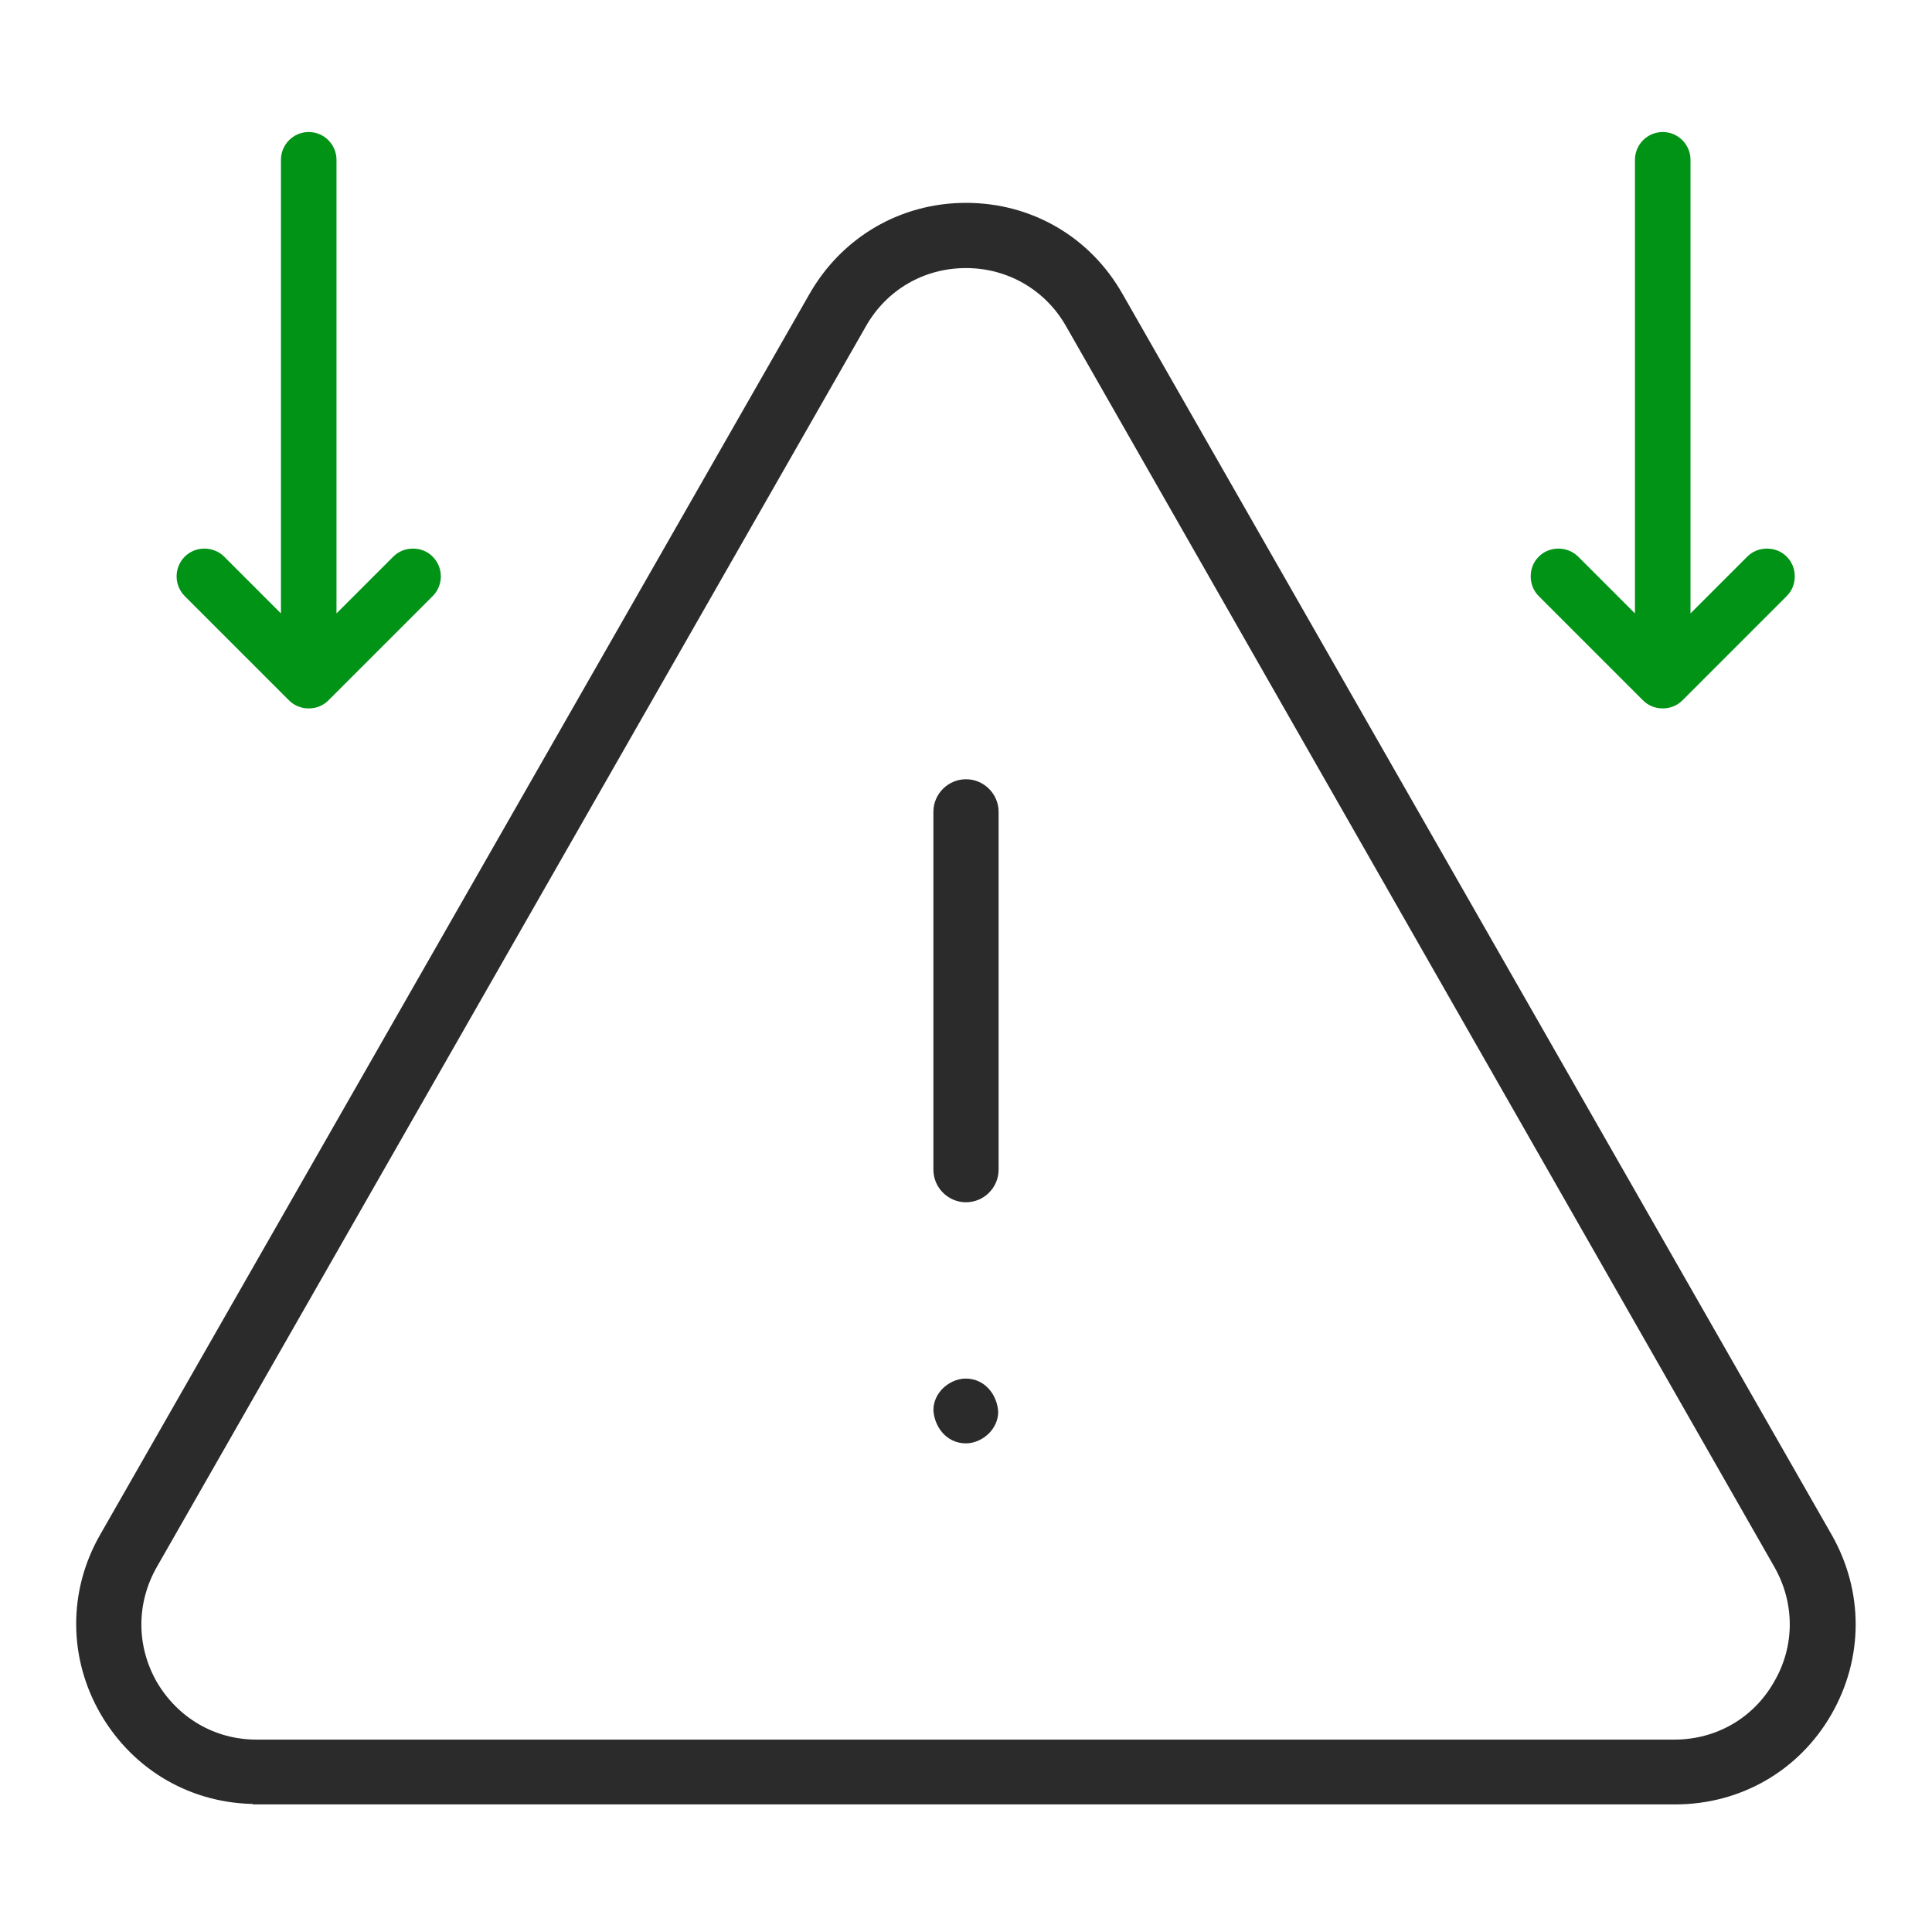
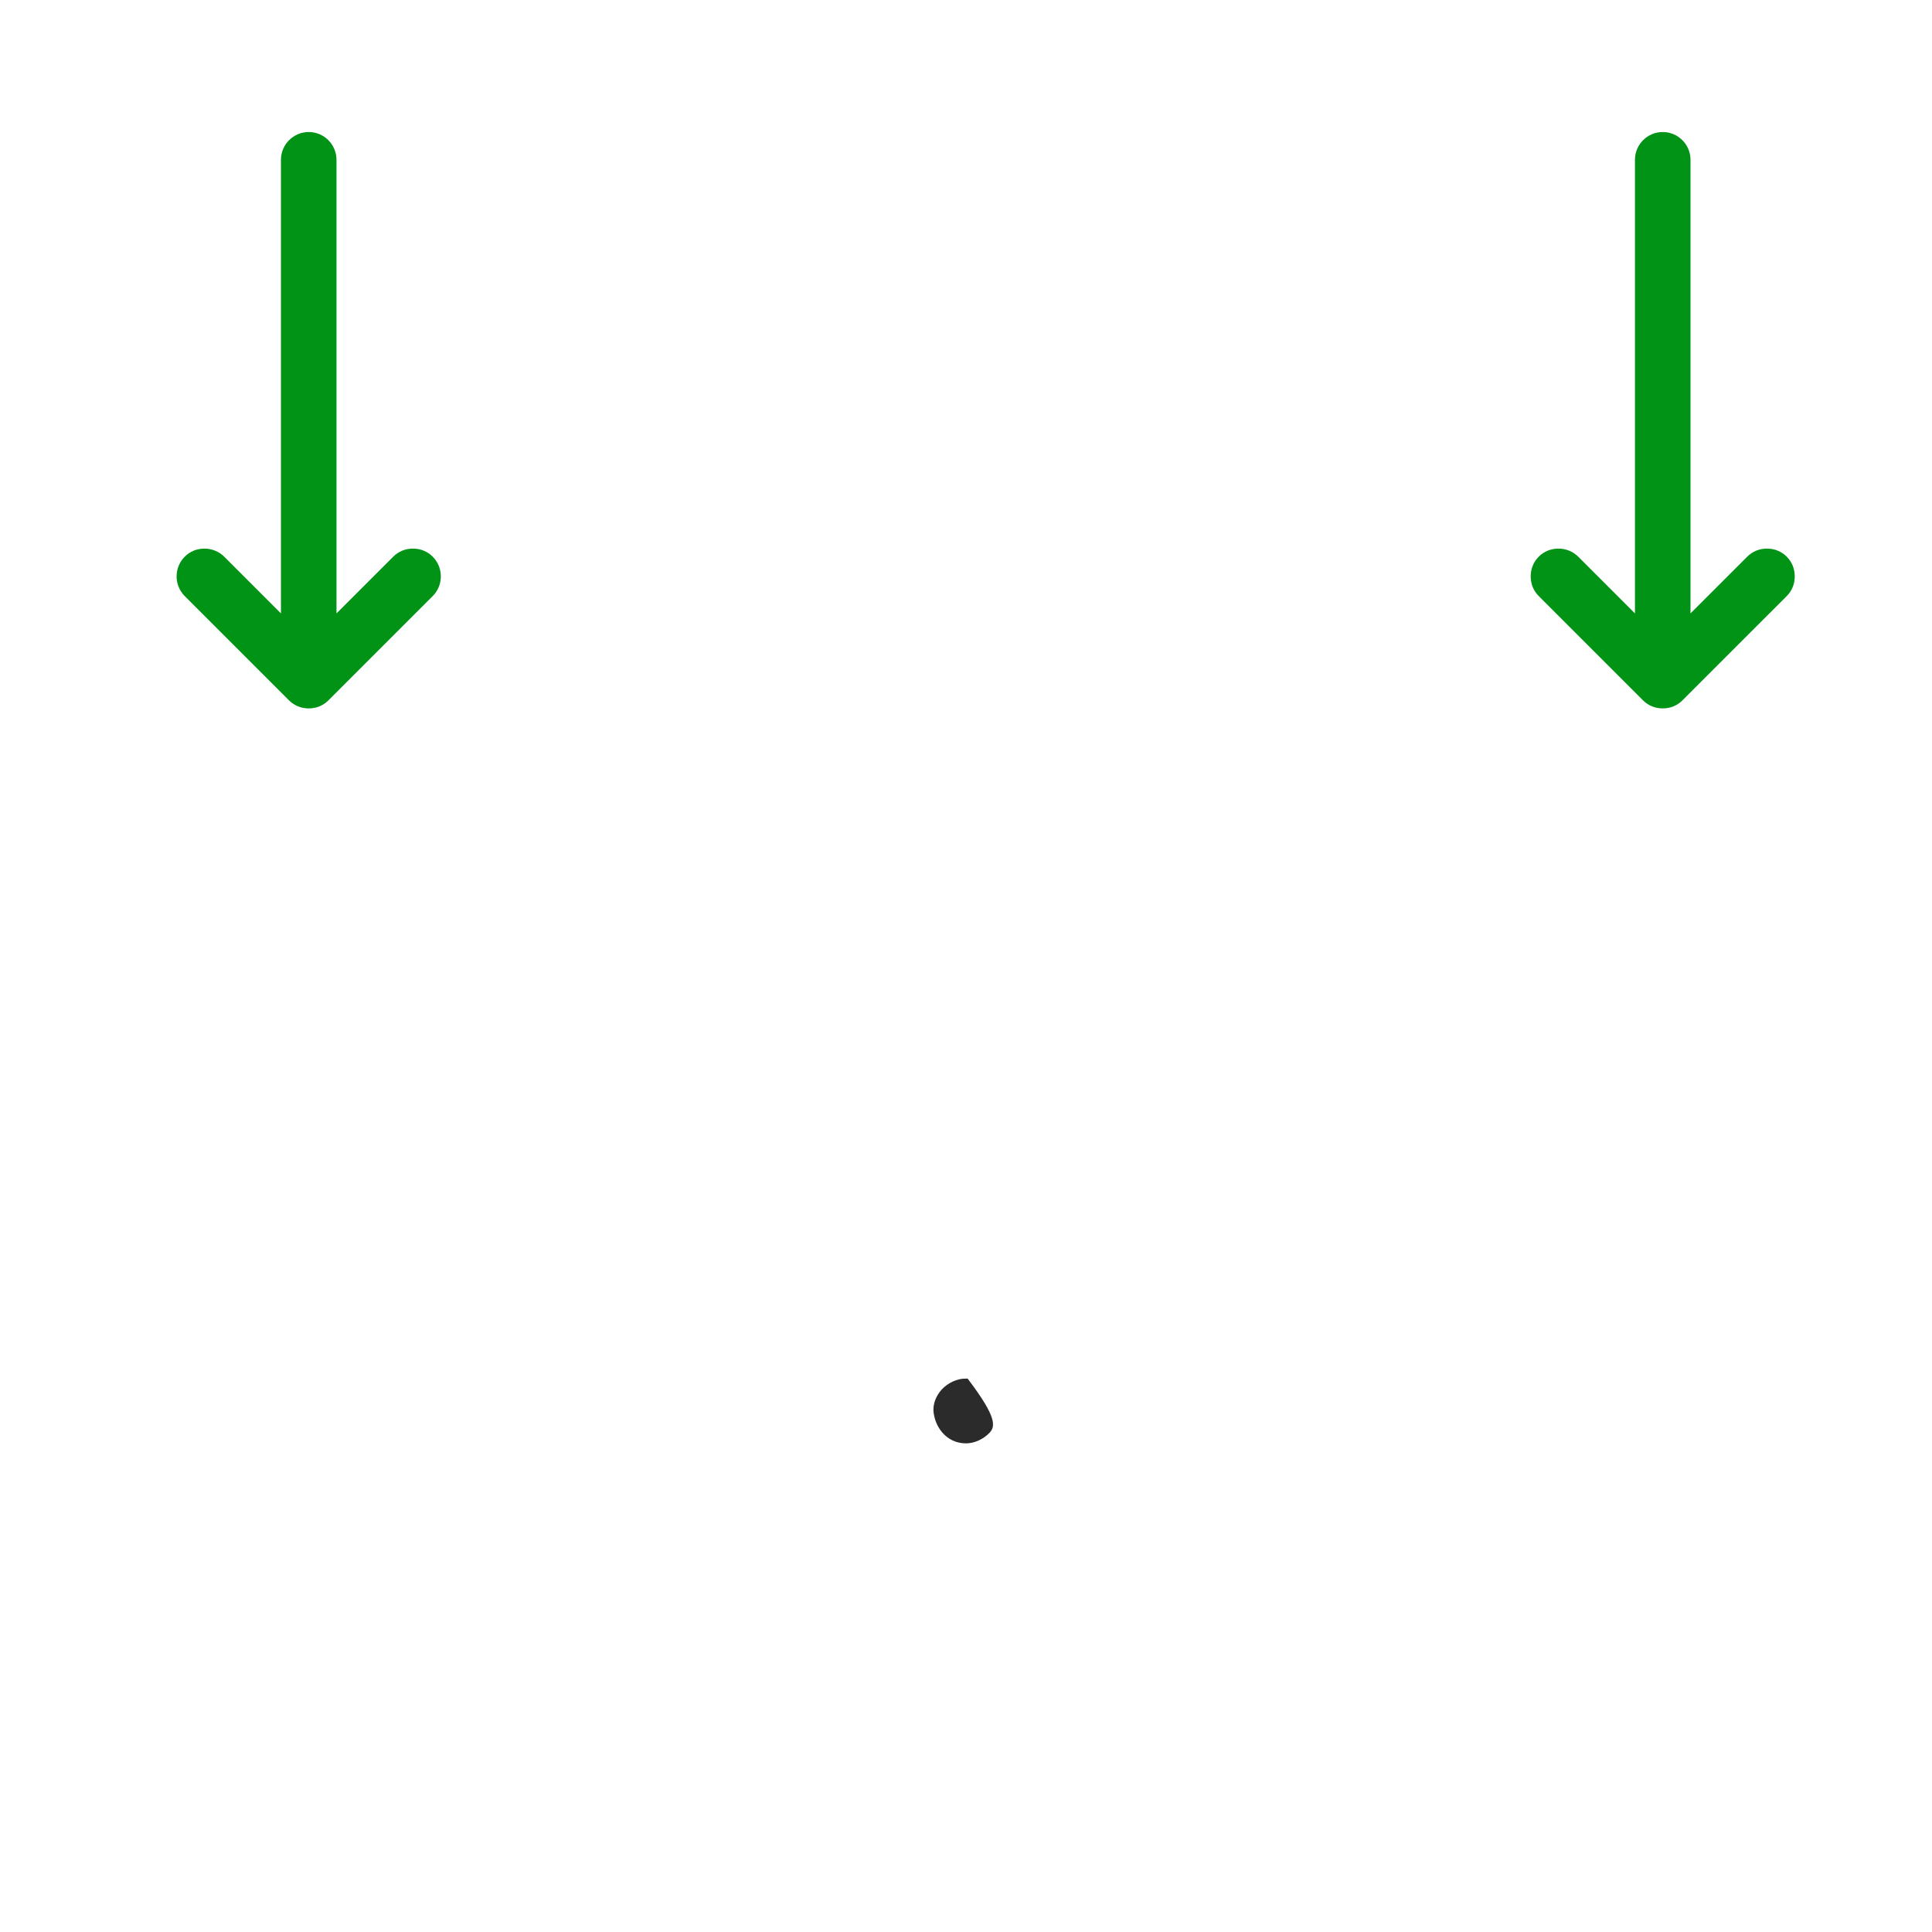
<svg xmlns="http://www.w3.org/2000/svg" width="48" height="48" viewBox="0 0 48 48" fill="none">
-   <path d="M6.38 44.72C4.8 44.72 3.39 43.91 2.59 42.54C1.8 41.18 1.79 39.54 2.58 38.17L20.2 7.35C20.99 5.97 22.41 5.14 24 5.14C25.59 5.14 27.01 5.96 27.8 7.35L45.42 38.18C46.2 39.55 46.2 41.18 45.41 42.55C44.62 43.92 43.2 44.73 41.62 44.73H6.38V44.72ZM24 6.56C22.92 6.56 21.96 7.12 21.43 8.05L3.81 38.88C3.28 39.81 3.28 40.91 3.81 41.84C4.35 42.76 5.3 43.32 6.37 43.32H41.6C42.67 43.32 43.63 42.77 44.16 41.84C44.7 40.92 44.7 39.81 44.17 38.88L26.57 8.05C26.04 7.12 25.07 6.56 24 6.56Z" fill="#2B2B2B" stroke="#2B2B2B" stroke-width="0.2" />
-   <path d="M24 29.77C23.61 29.77 23.29 29.45 23.29 29.06V20.17C23.29 19.78 23.61 19.46 24 19.46C24.39 19.46 24.71 19.78 24.71 20.17V29.06C24.71 29.45 24.39 29.77 24 29.77Z" fill="#2B2B2B" stroke="#2B2B2B" stroke-width="0.2" />
-   <path d="M24 35.76C23.56 35.76 23.31 35.38 23.29 35.03C23.29 34.82 23.4 34.67 23.47 34.59C23.61 34.44 23.81 34.35 23.99 34.35C24.43 34.35 24.68 34.73 24.7 35.08C24.7 35.29 24.59 35.44 24.52 35.52C24.38 35.67 24.18 35.76 24 35.76Z" fill="#2B2B2B" stroke="#2B2B2B" stroke-width="0.2" />
+   <path d="M24 35.76C23.56 35.76 23.31 35.38 23.29 35.03C23.29 34.82 23.4 34.67 23.47 34.59C23.61 34.44 23.81 34.35 23.99 34.35C24.7 35.29 24.59 35.44 24.52 35.52C24.38 35.67 24.18 35.76 24 35.76Z" fill="#2B2B2B" stroke="#2B2B2B" stroke-width="0.2" />
  <path d="M41.31 3.28C41.69 3.28 42 3.59 42 3.97V15.24L43.41 13.83C43.54 13.7 43.71 13.63 43.9 13.63C44.09 13.63 44.26 13.7 44.39 13.83C44.52 13.96 44.59 14.13 44.59 14.32C44.59 14.51 44.52 14.68 44.39 14.81L41.8 17.4C41.67 17.53 41.5 17.6 41.31 17.6C41.12 17.6 40.95 17.53 40.82 17.4L38.23 14.81C38.1 14.68 38.03 14.51 38.03 14.32C38.03 14.13 38.1 13.96 38.23 13.83C38.36 13.7 38.53 13.63 38.72 13.63C38.9 13.63 39.08 13.7 39.21 13.83L40.62 15.24V3.97C40.62 3.59 40.93 3.28 41.31 3.28Z" fill="#009316" />
  <path d="M7.67 3.28C8.05 3.28 8.36 3.59 8.36 3.97V15.24L9.77 13.83C9.9 13.7 10.07 13.63 10.26 13.63C10.45 13.63 10.62 13.7 10.75 13.83C11.02 14.1 11.02 14.54 10.75 14.81L8.16 17.4C8.03 17.53 7.86 17.6 7.67 17.6C7.48 17.6 7.31 17.53 7.18 17.4L4.59 14.81C4.32 14.54 4.32 14.1 4.59 13.83C4.72 13.7 4.89 13.63 5.08 13.63C5.26 13.63 5.44 13.7 5.57 13.83L6.98 15.24V3.97C6.98 3.59 7.29 3.28 7.67 3.28Z" fill="#009316" />
</svg>